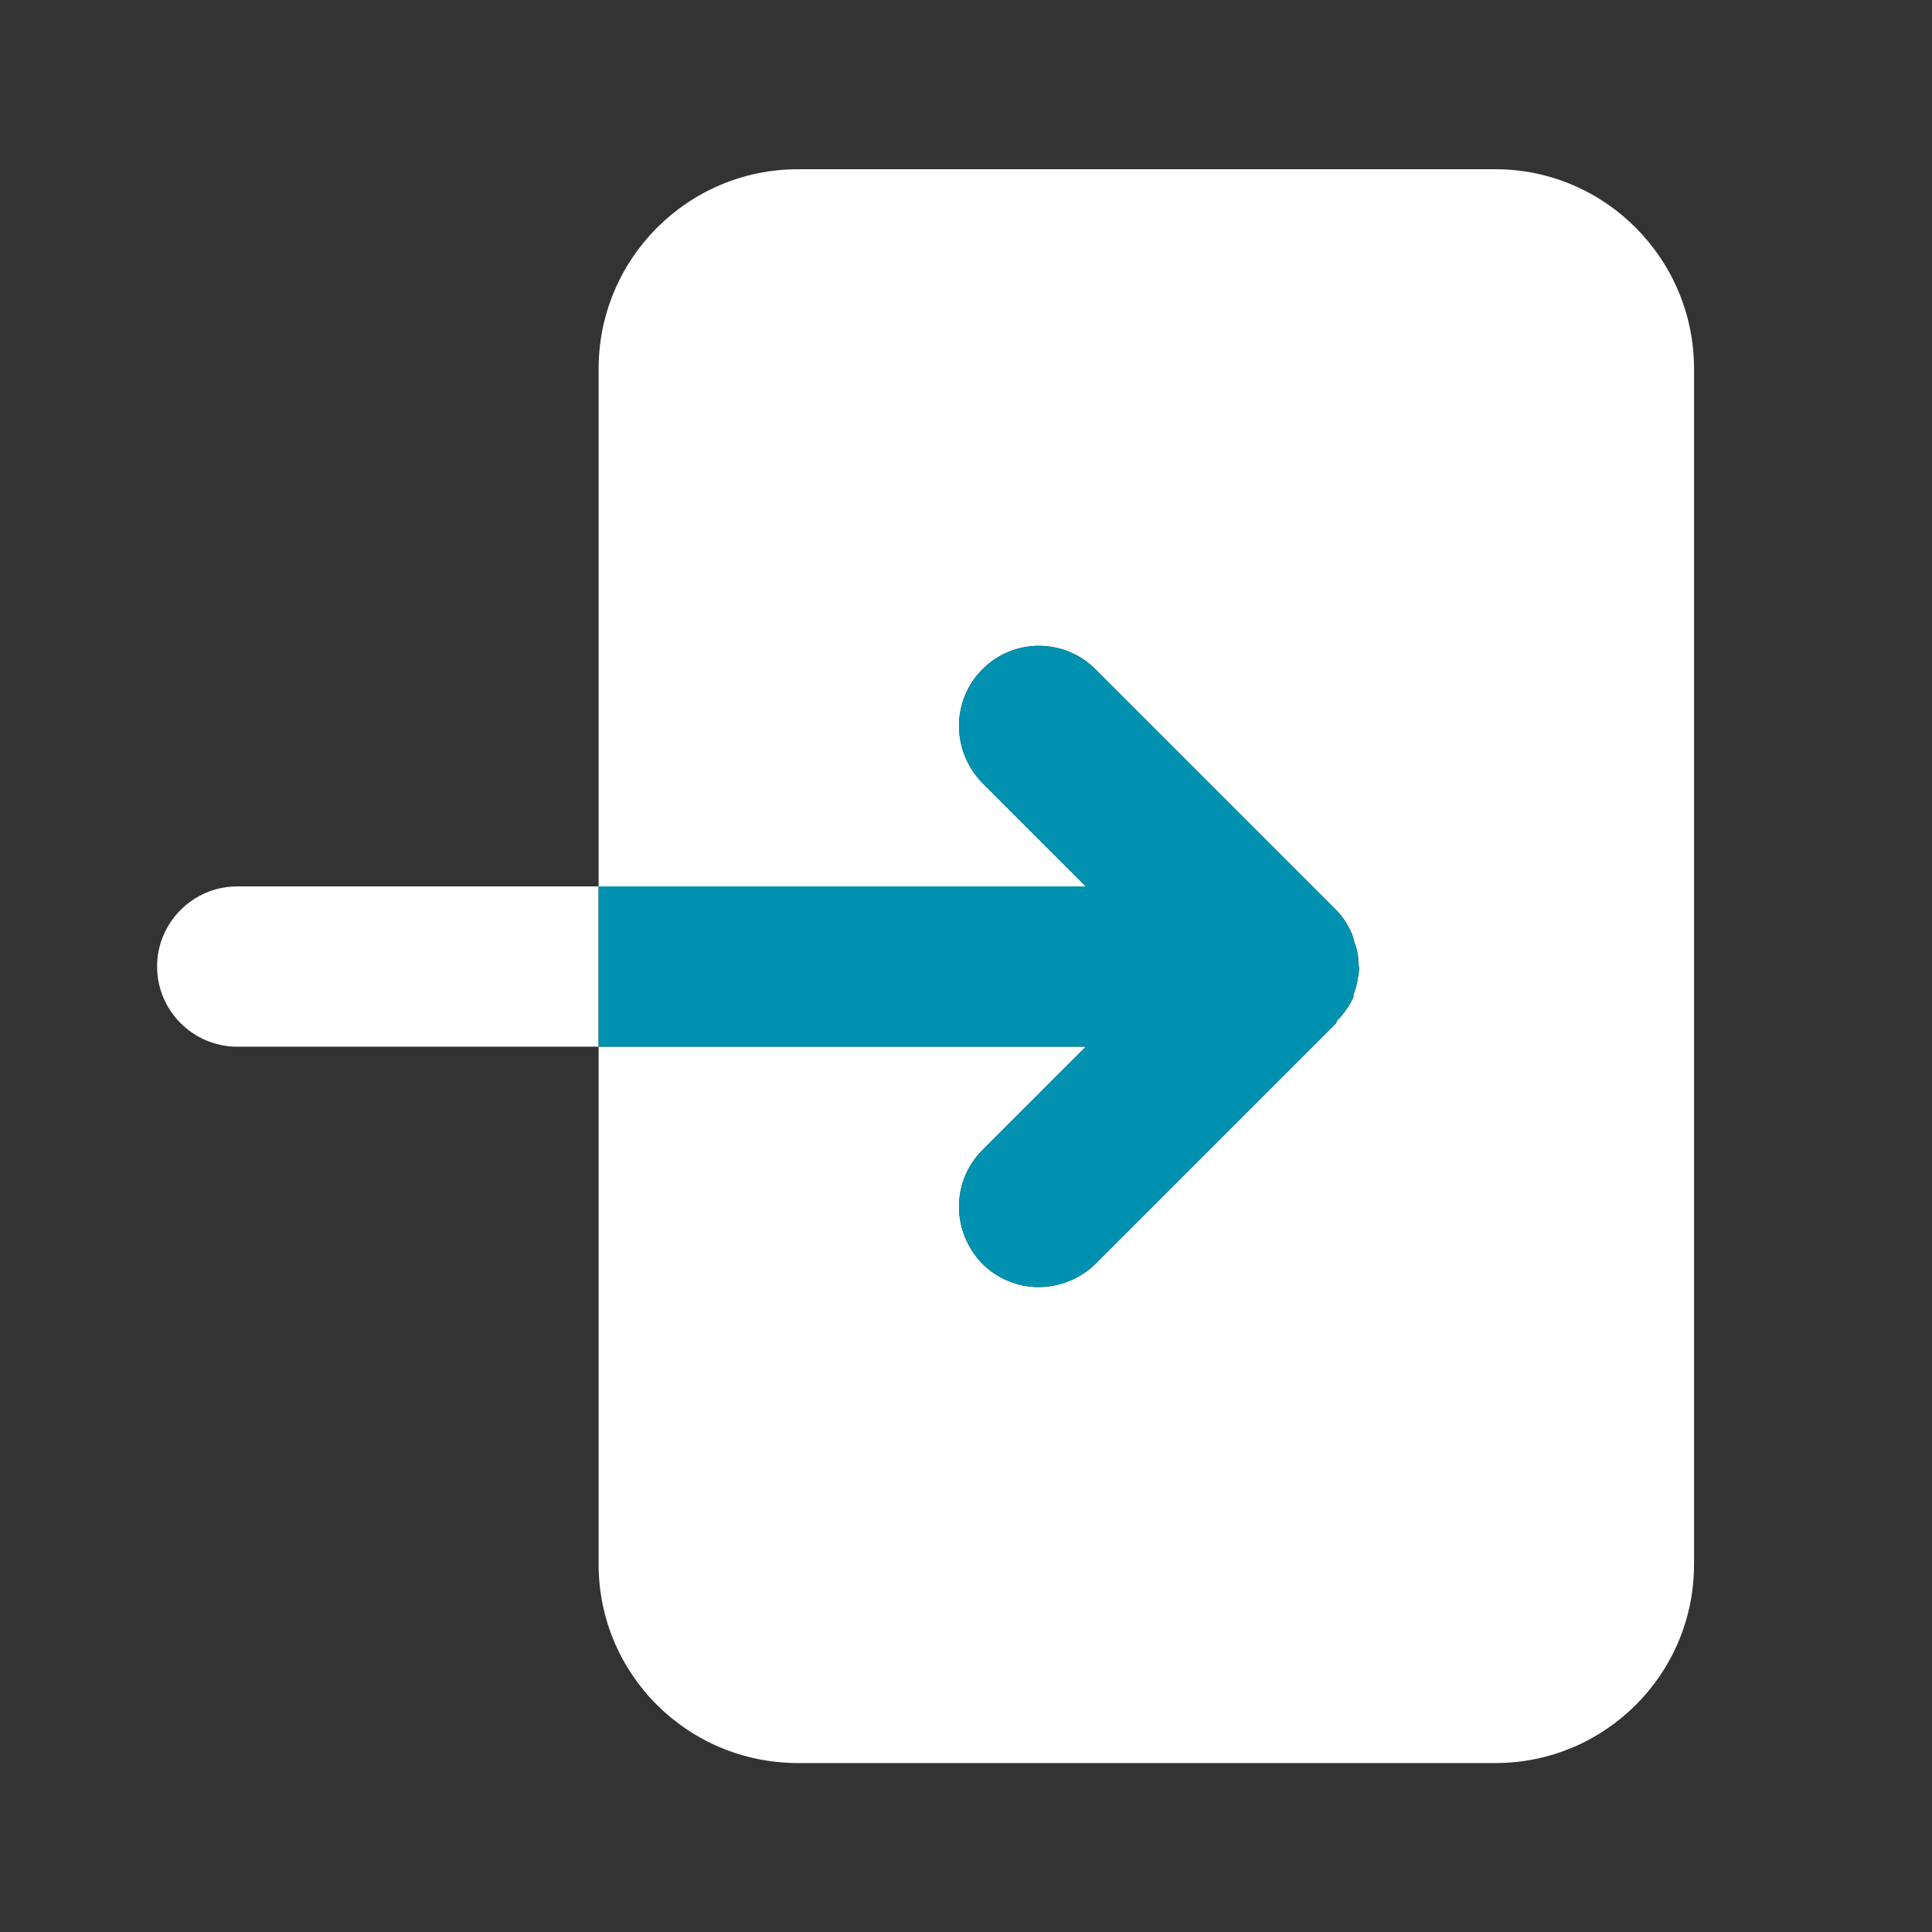
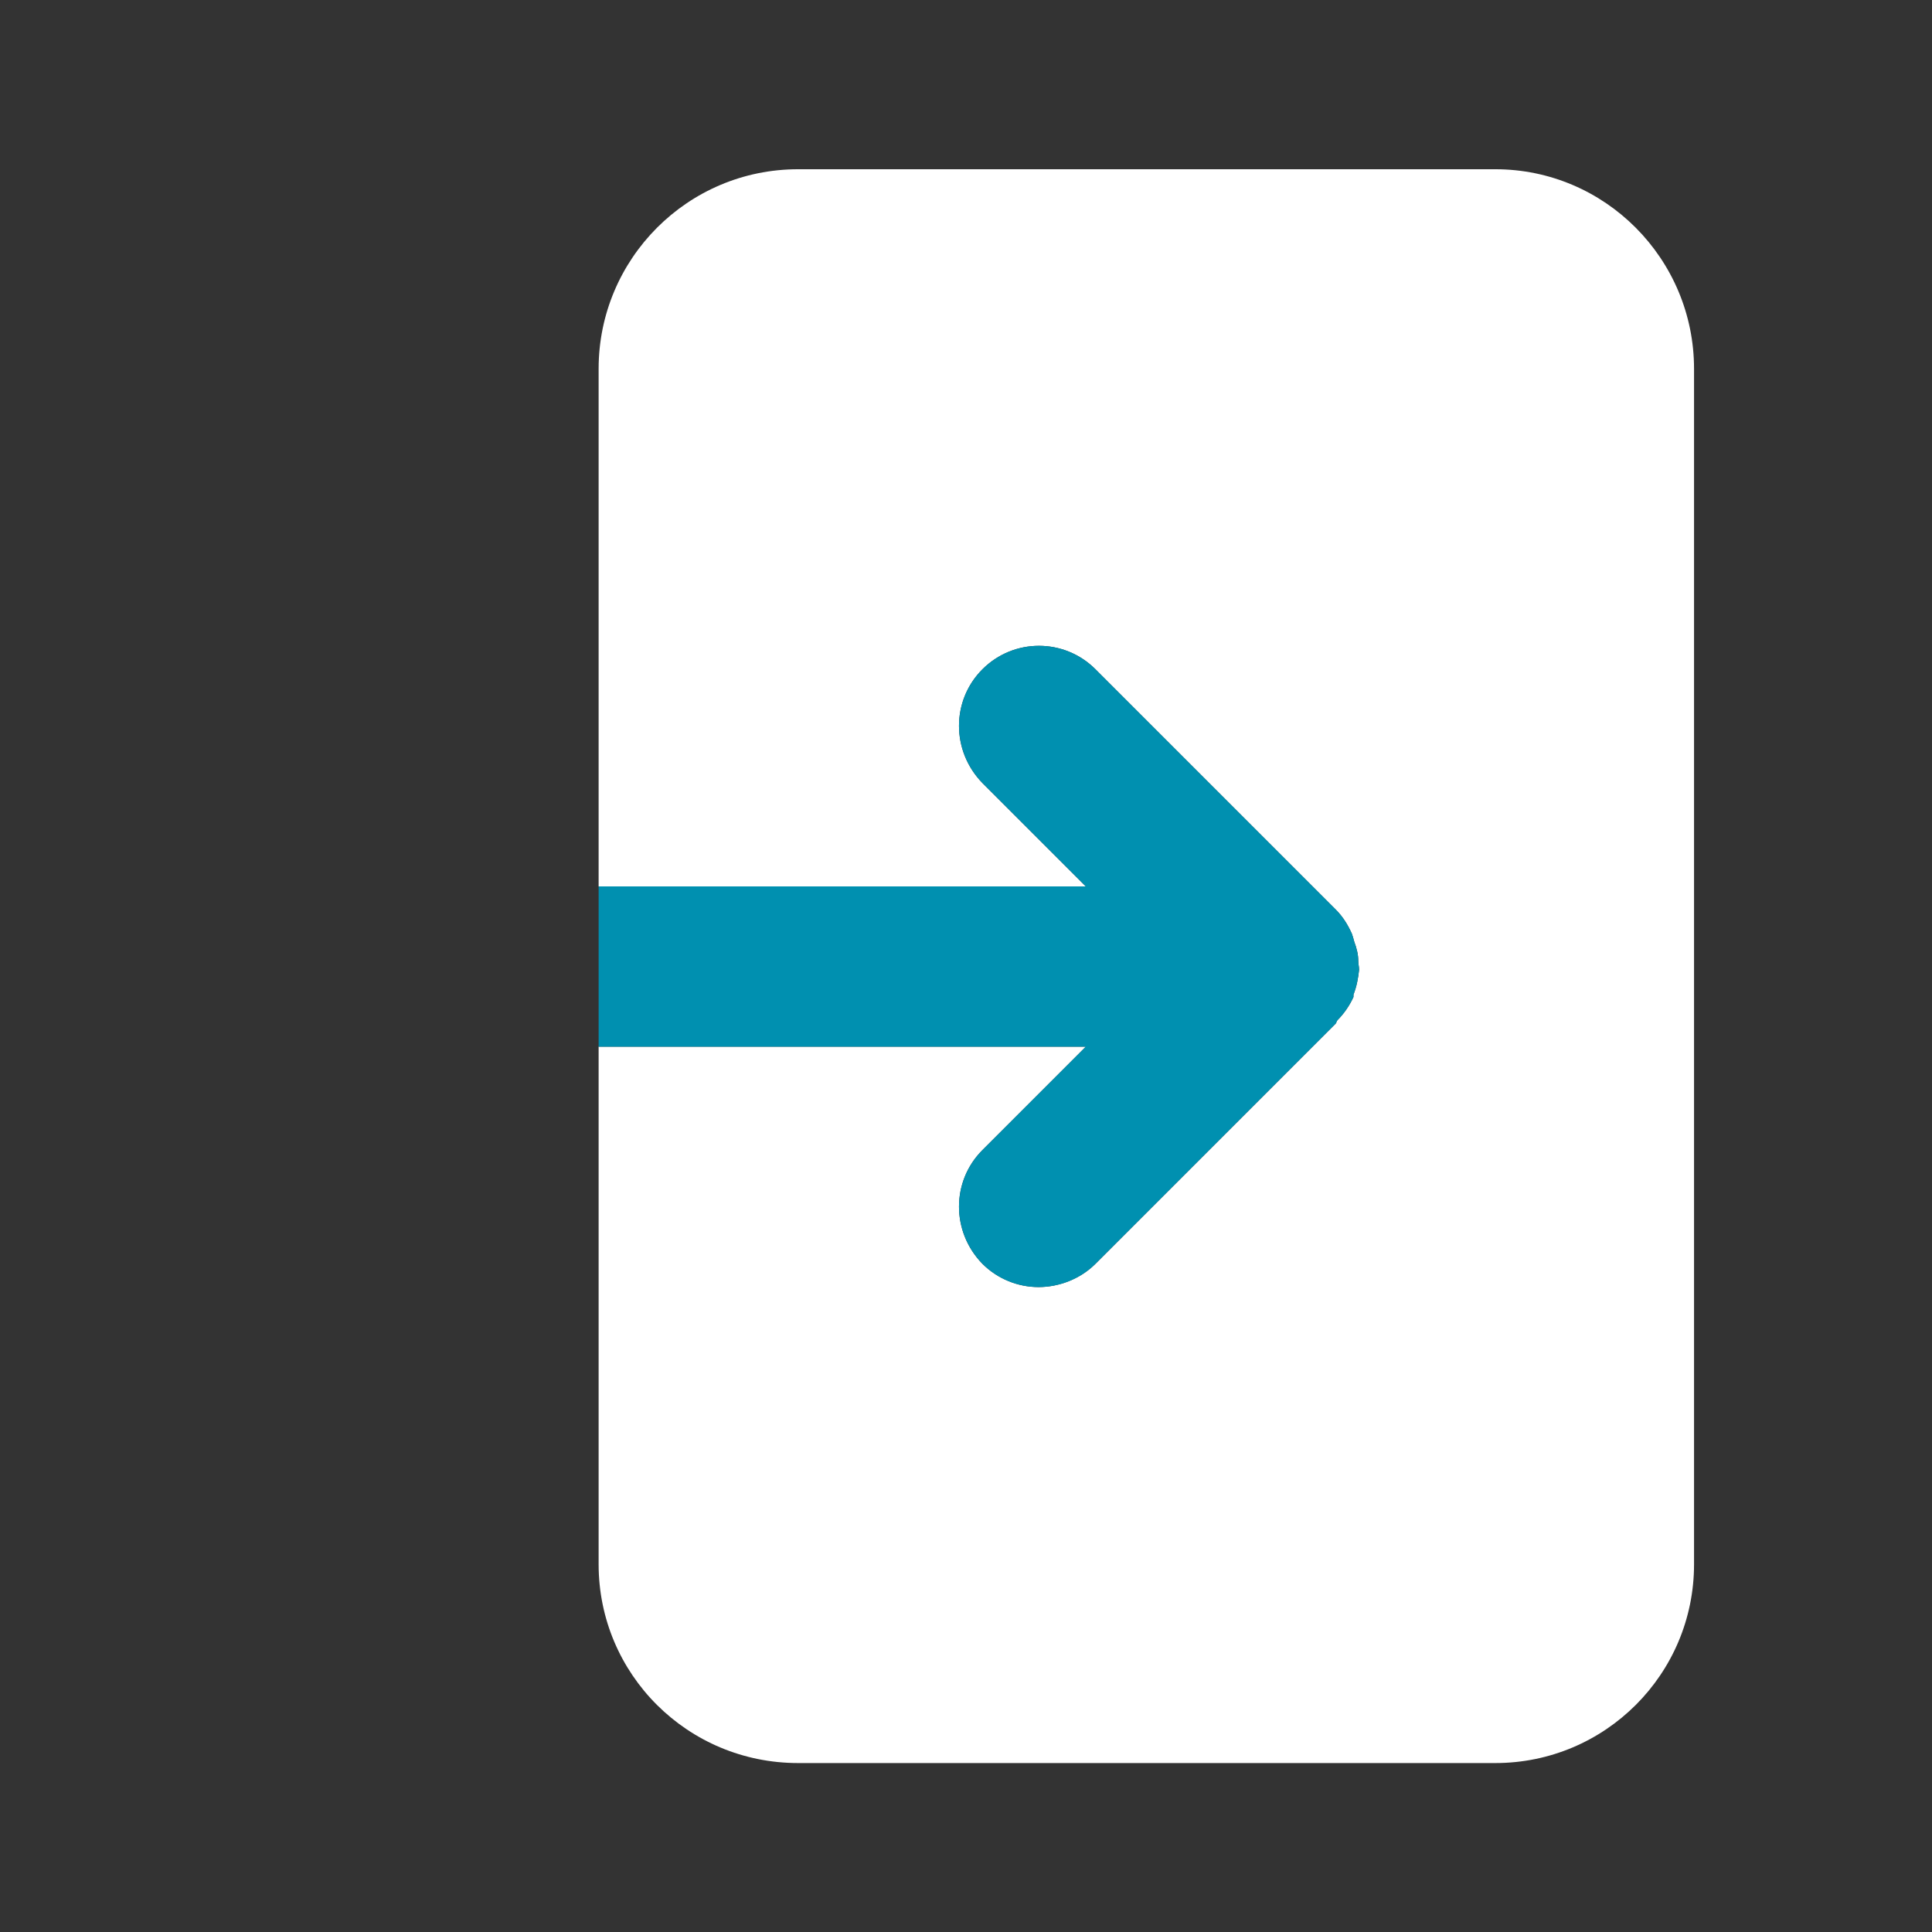
<svg xmlns="http://www.w3.org/2000/svg" width="72" height="72" viewBox="0 0 72 72" fill="none">
  <rect x="0" y="0" width="72" height="72" fill="#333333" stroke="none" />
  <path d="M63.132 13.743V58.298C63.132 62.39 59.817 65.704 55.725 65.704H29.744C25.623 65.704 22.309 62.39 22.309 58.298V39.007H40.465L36.613 42.859C35.448 44.024 35.448 45.905 36.613 47.1C37.18 47.667 37.957 47.966 38.703 47.966C39.45 47.966 40.256 47.667 40.824 47.1L49.783 38.141C49.783 38.141 49.812 38.051 49.842 38.021C50.081 37.782 50.29 37.484 50.44 37.155V37.066C50.559 36.767 50.619 36.438 50.649 36.14C50.649 36.02 50.619 35.931 50.619 35.811C50.619 35.572 50.559 35.334 50.469 35.095C50.44 34.975 50.41 34.886 50.38 34.796C50.231 34.468 50.051 34.169 49.783 33.9L40.824 24.941C39.659 23.777 37.778 23.777 36.613 24.941C35.448 26.106 35.448 27.987 36.613 29.182L40.465 33.034H22.309V13.743C22.309 9.651 25.623 6.307 29.744 6.307H55.725C59.817 6.307 63.132 9.651 63.132 13.743Z" fill="white" />
-   <path d="M22.308 33.034V39.007H8.84C7.197 39.007 5.854 37.663 5.854 36.02C5.854 34.378 7.197 33.034 8.84 33.034H22.308Z" fill="white" />
  <path d="M50.649 36.14C50.619 36.438 50.559 36.767 50.44 37.065V37.155C50.29 37.483 50.081 37.782 49.842 38.021C49.812 38.051 49.812 38.111 49.783 38.14L40.824 47.099C40.256 47.667 39.48 47.965 38.703 47.965C37.927 47.965 37.18 47.667 36.613 47.099C35.448 45.905 35.448 44.023 36.613 42.859L40.465 39.006H22.309V33.034H40.465L36.613 29.181C35.448 27.987 35.448 26.105 36.613 24.941C37.778 23.776 39.659 23.776 40.824 24.941L49.783 33.9C50.051 34.169 50.231 34.467 50.38 34.796C50.41 34.885 50.44 34.975 50.469 35.094C50.559 35.333 50.619 35.572 50.619 35.811C50.619 35.931 50.649 36.02 50.649 36.14Z" fill="#0090B0" />
</svg>